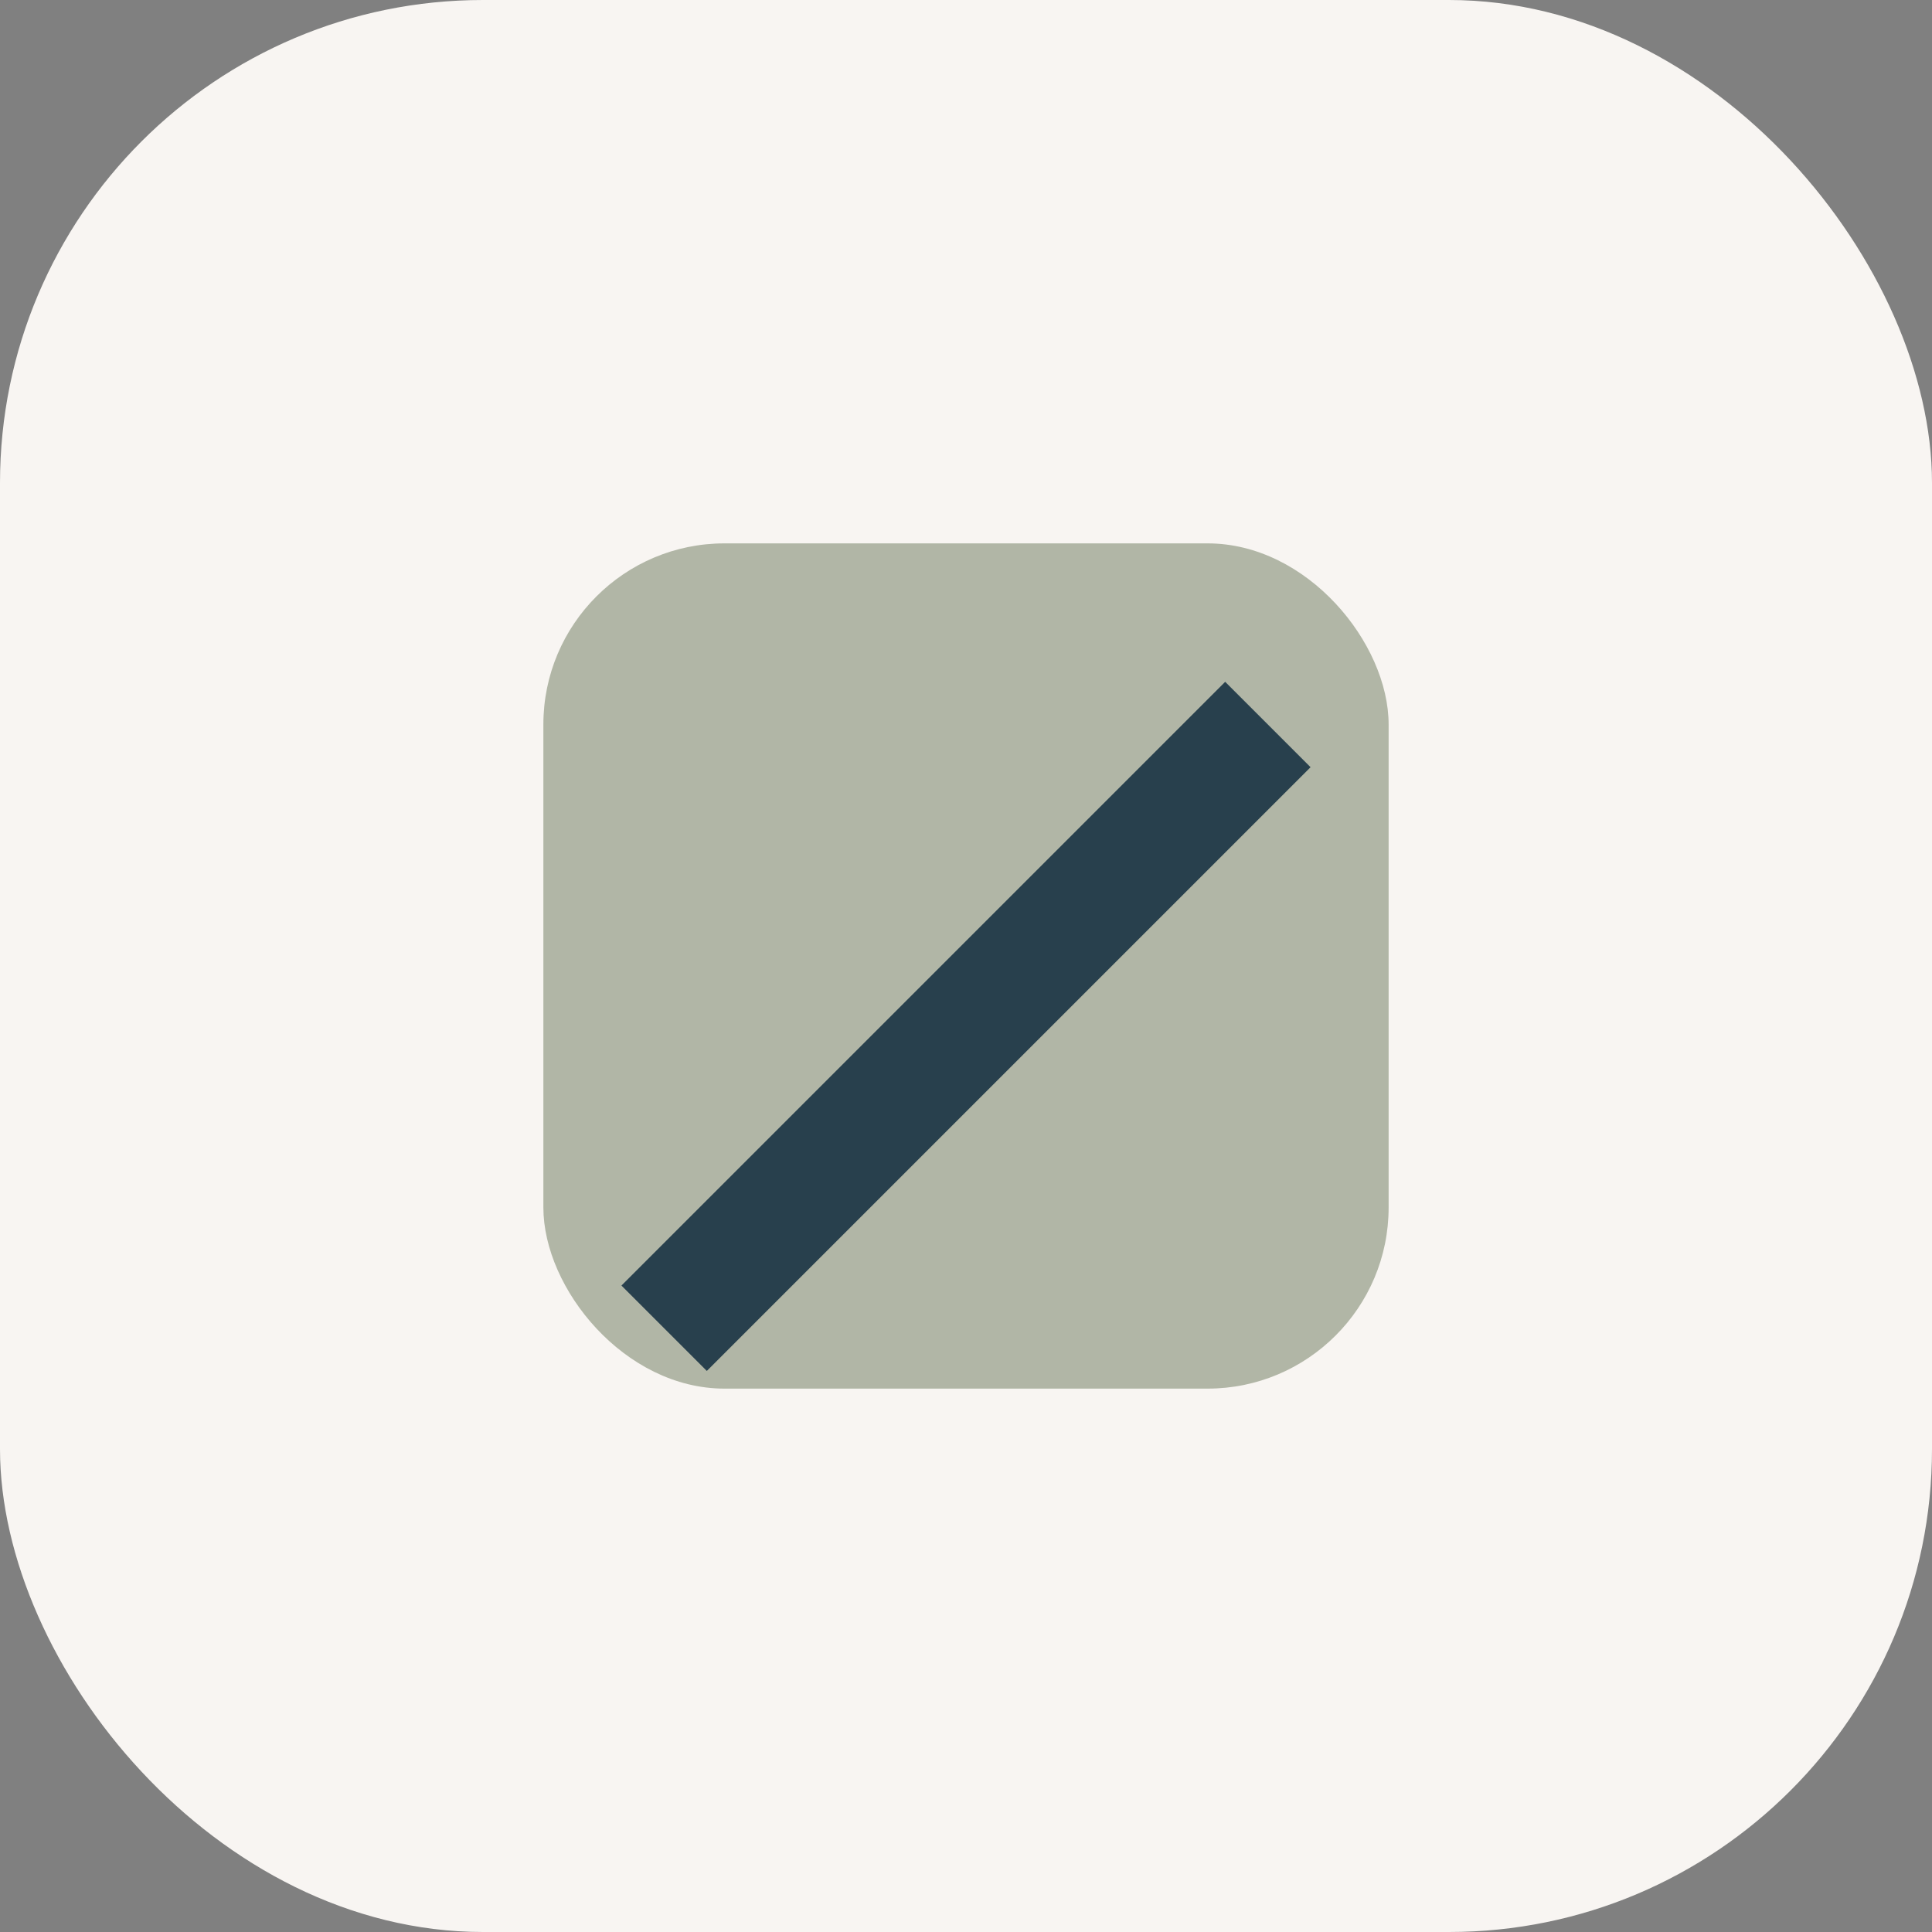
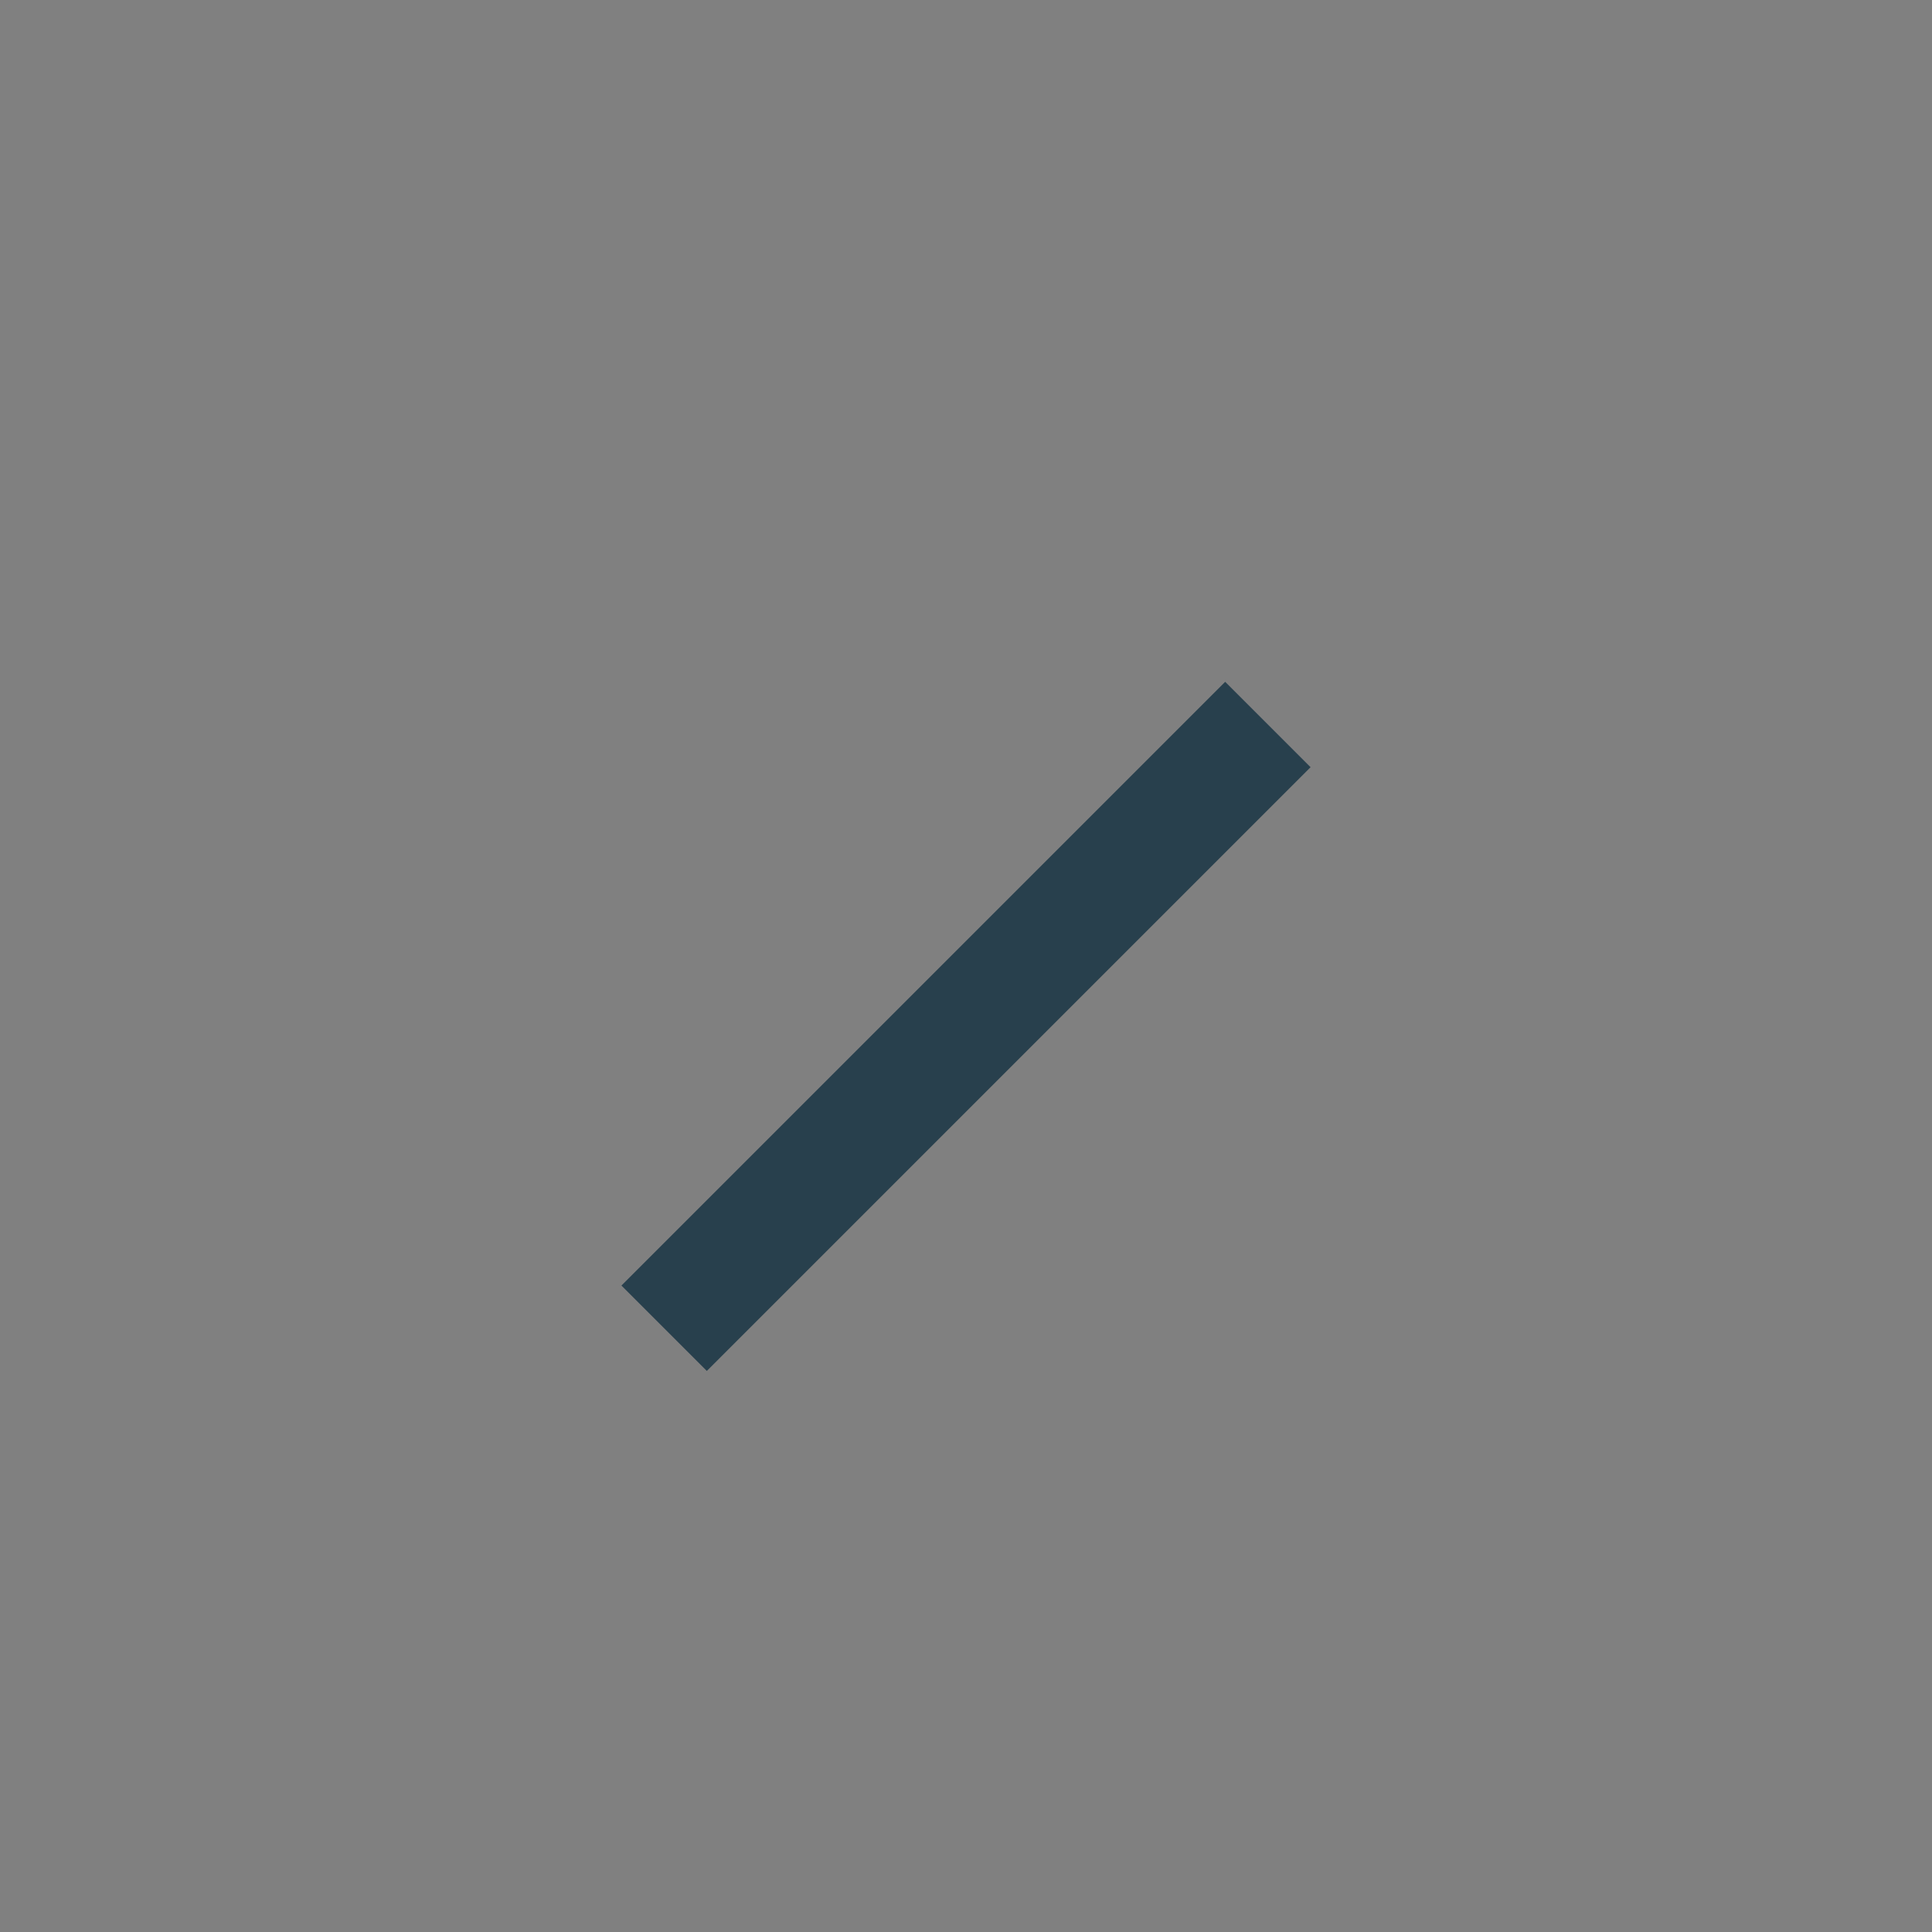
<svg xmlns="http://www.w3.org/2000/svg" width="32" height="32" viewBox="0 0 32 32">
  <rect x="0" y="0" width="32" height="32" fill="#808080" stroke="none" />
-   <rect width="32" height="32" rx="8" fill="#F8F5F2" />
-   <rect x="9" y="9" width="14" height="14" rx="3" fill="#B1B6A6" />
  <path d="M11 22l10-10" stroke="#28404D" stroke-width="2" />
</svg>